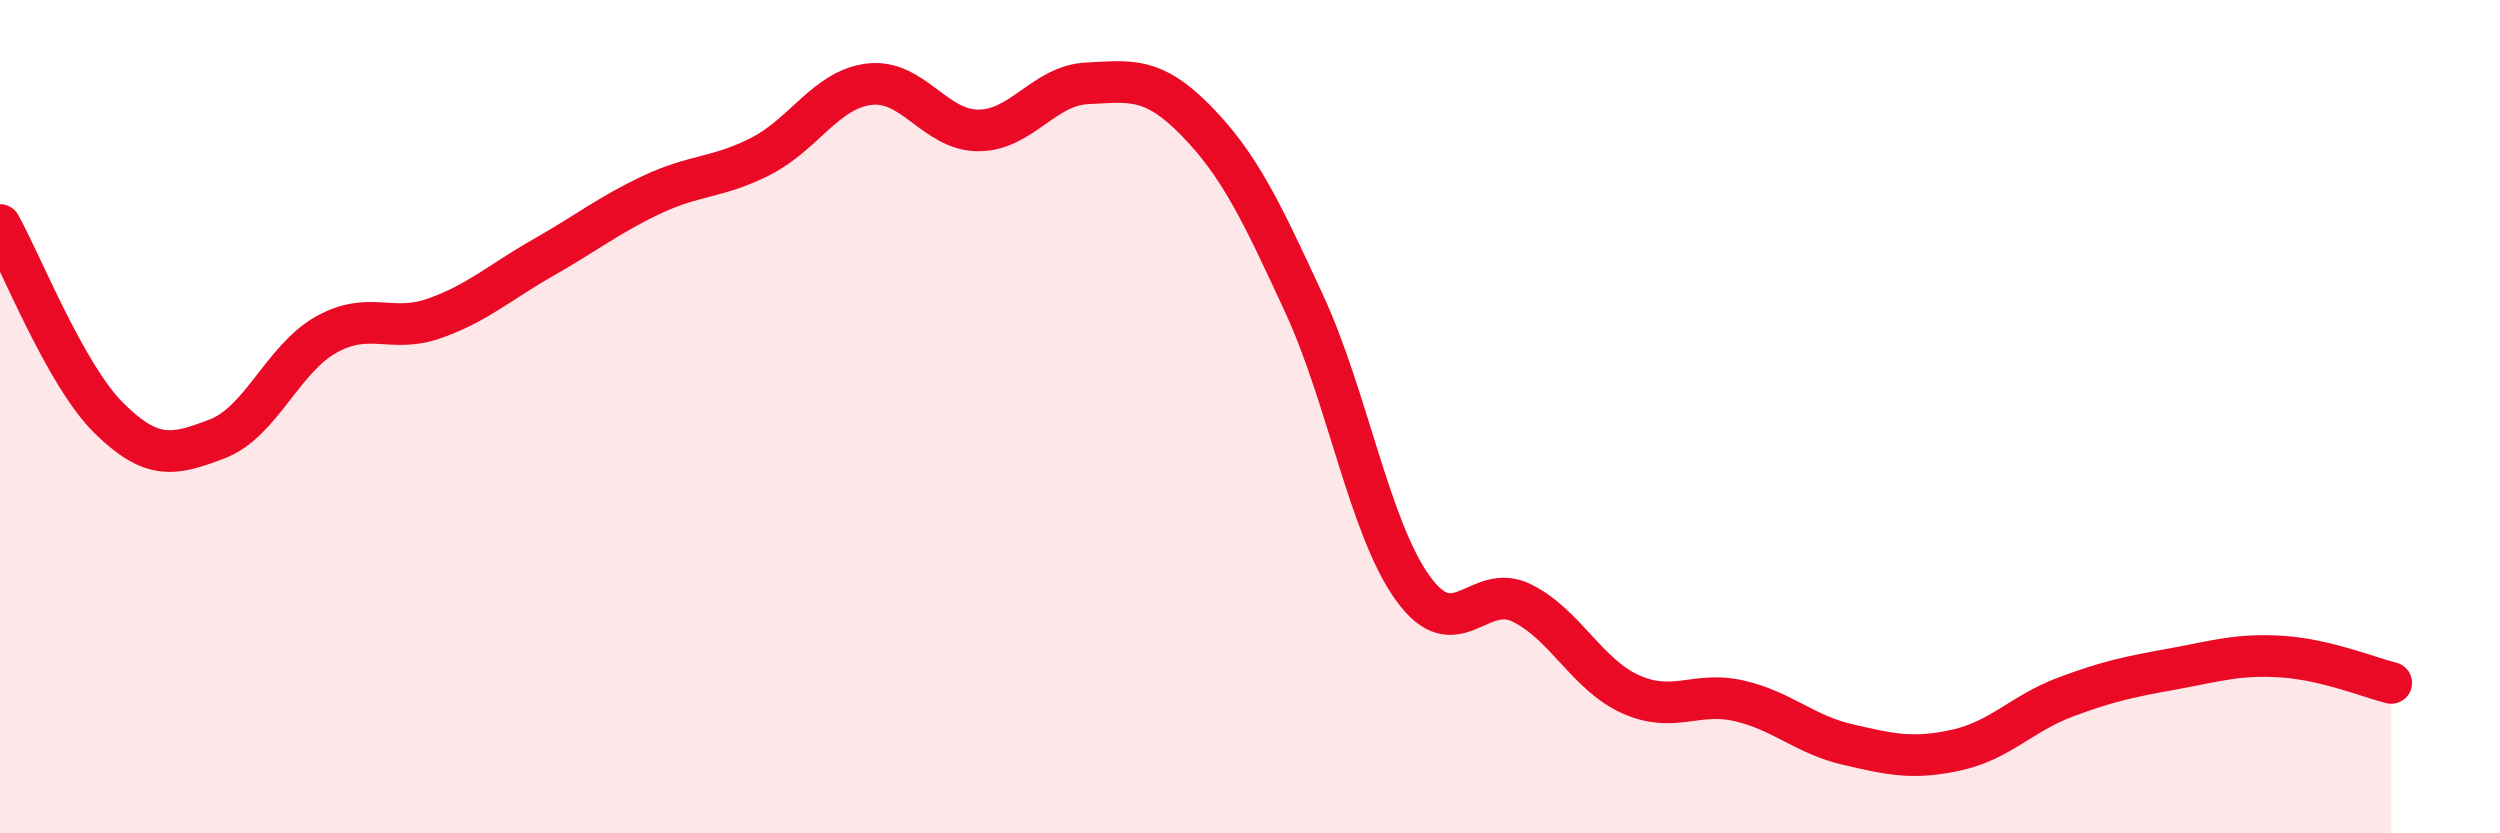
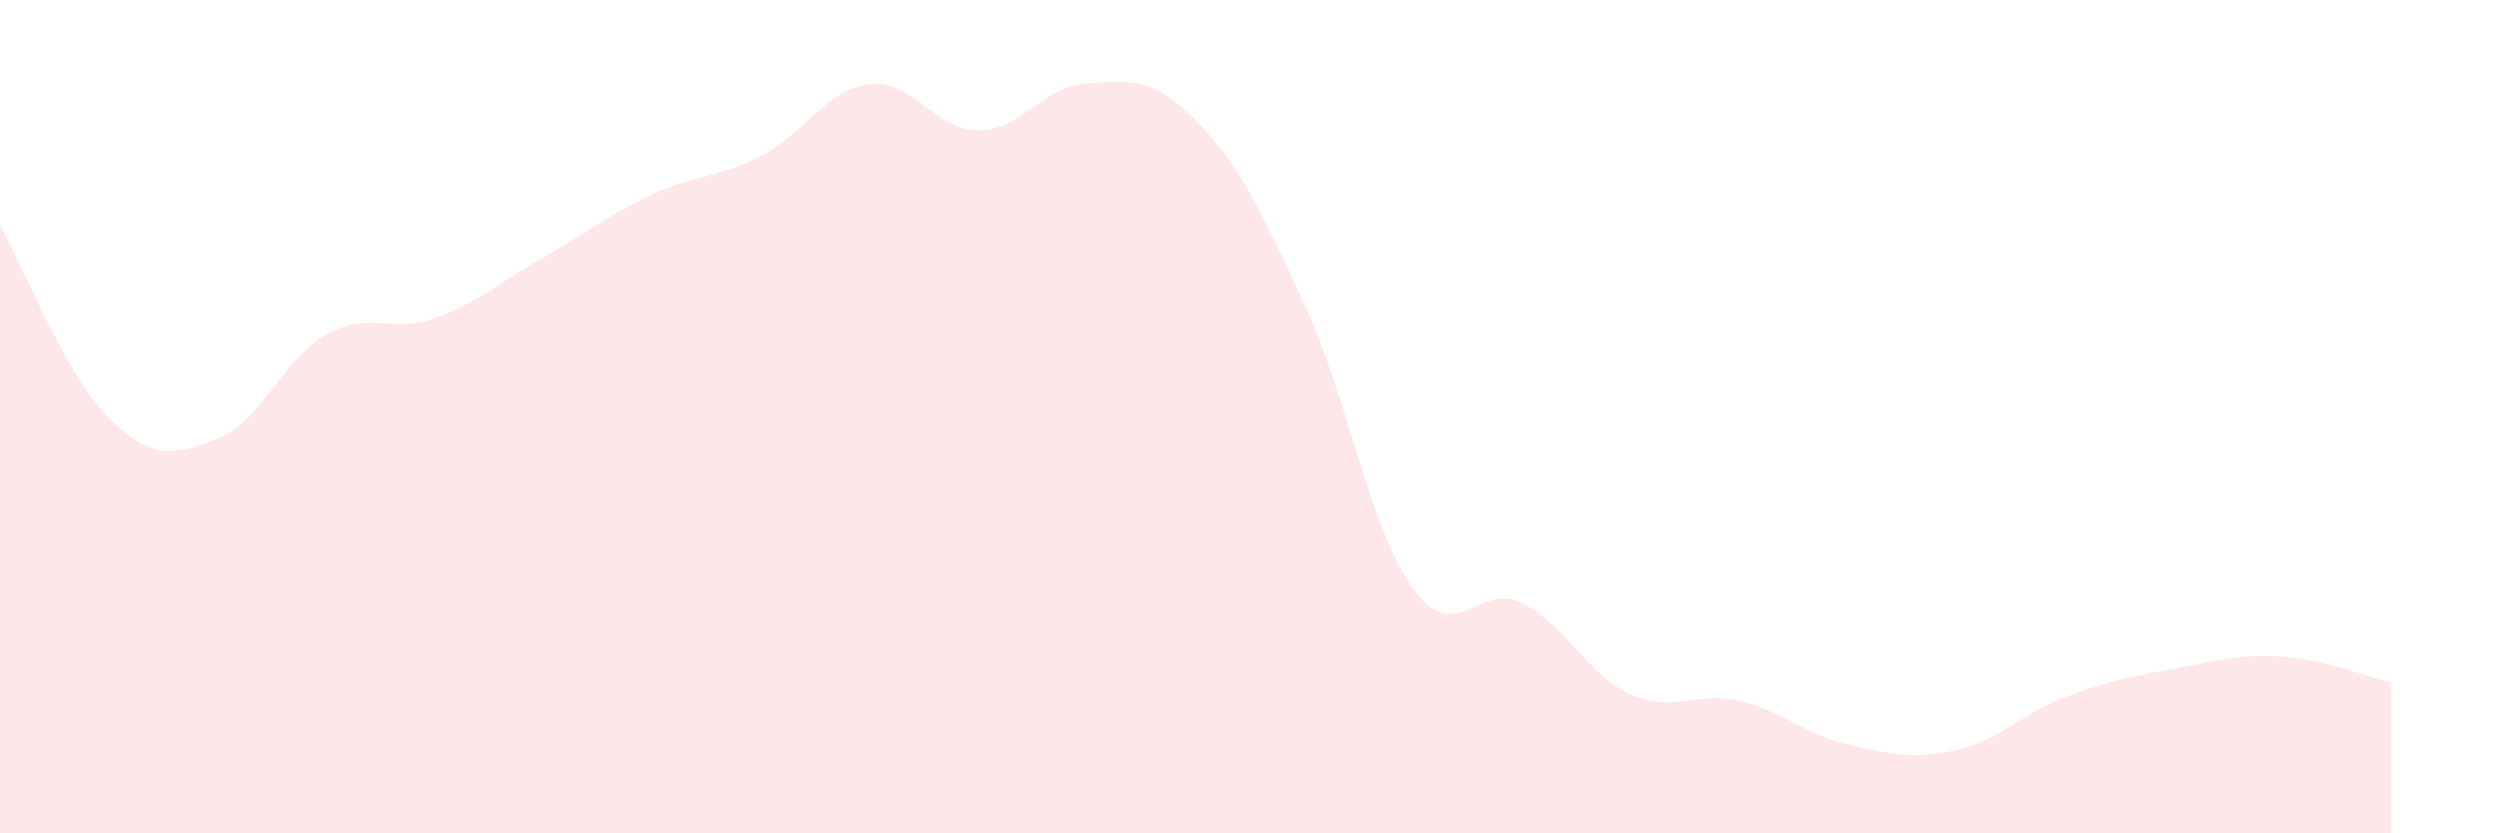
<svg xmlns="http://www.w3.org/2000/svg" width="60" height="20" viewBox="0 0 60 20">
  <path d="M 0,5.4 C 0.52,6.33 1.57,9 2.61,10.03 C 3.65,11.06 4.18,10.93 5.22,10.53 C 6.26,10.13 6.79,8.61 7.83,8.03 C 8.87,7.45 9.39,8.01 10.43,7.64 C 11.47,7.27 12,6.77 13.04,6.18 C 14.08,5.59 14.61,5.16 15.65,4.67 C 16.69,4.18 17.22,4.28 18.26,3.75 C 19.3,3.22 19.83,2.14 20.87,2.02 C 21.91,1.9 22.44,3.13 23.48,3.13 C 24.52,3.13 25.05,2.05 26.09,2 C 27.13,1.95 27.66,1.83 28.7,2.89 C 29.74,3.95 30.26,5.04 31.3,7.29 C 32.34,9.54 32.87,12.68 33.91,14.12 C 34.95,15.56 35.48,13.96 36.52,14.47 C 37.56,14.98 38.09,16.19 39.13,16.66 C 40.17,17.13 40.7,16.58 41.74,16.82 C 42.78,17.06 43.31,17.63 44.35,17.87 C 45.39,18.11 45.92,18.23 46.96,18 C 48,17.77 48.53,17.12 49.57,16.73 C 50.61,16.34 51.13,16.24 52.17,16.05 C 53.21,15.86 53.74,15.69 54.78,15.76 C 55.82,15.83 56.87,16.26 57.39,16.39L57.39 20L0 20Z" fill="#EB0A25" opacity="0.1" stroke-linecap="round" stroke-linejoin="round" />
-   <path d="M 0,5.4 C 0.52,6.33 1.57,9 2.61,10.03 C 3.65,11.06 4.18,10.93 5.22,10.53 C 6.26,10.13 6.79,8.61 7.83,8.03 C 8.87,7.45 9.39,8.01 10.43,7.64 C 11.47,7.27 12,6.77 13.04,6.18 C 14.08,5.59 14.61,5.16 15.65,4.67 C 16.69,4.18 17.22,4.28 18.26,3.75 C 19.3,3.22 19.83,2.14 20.87,2.02 C 21.91,1.9 22.44,3.13 23.48,3.13 C 24.52,3.13 25.05,2.05 26.09,2 C 27.13,1.95 27.66,1.83 28.7,2.89 C 29.74,3.95 30.26,5.04 31.3,7.29 C 32.34,9.54 32.87,12.68 33.91,14.12 C 34.95,15.56 35.48,13.96 36.52,14.47 C 37.56,14.98 38.09,16.19 39.13,16.66 C 40.17,17.13 40.7,16.58 41.74,16.82 C 42.78,17.06 43.31,17.63 44.35,17.87 C 45.39,18.11 45.92,18.23 46.96,18 C 48,17.77 48.53,17.12 49.57,16.73 C 50.61,16.34 51.13,16.24 52.17,16.05 C 53.21,15.86 53.74,15.69 54.78,15.76 C 55.82,15.83 56.87,16.26 57.39,16.39" stroke="#EB0A25" stroke-width="1" fill="none" stroke-linecap="round" stroke-linejoin="round" />
</svg>